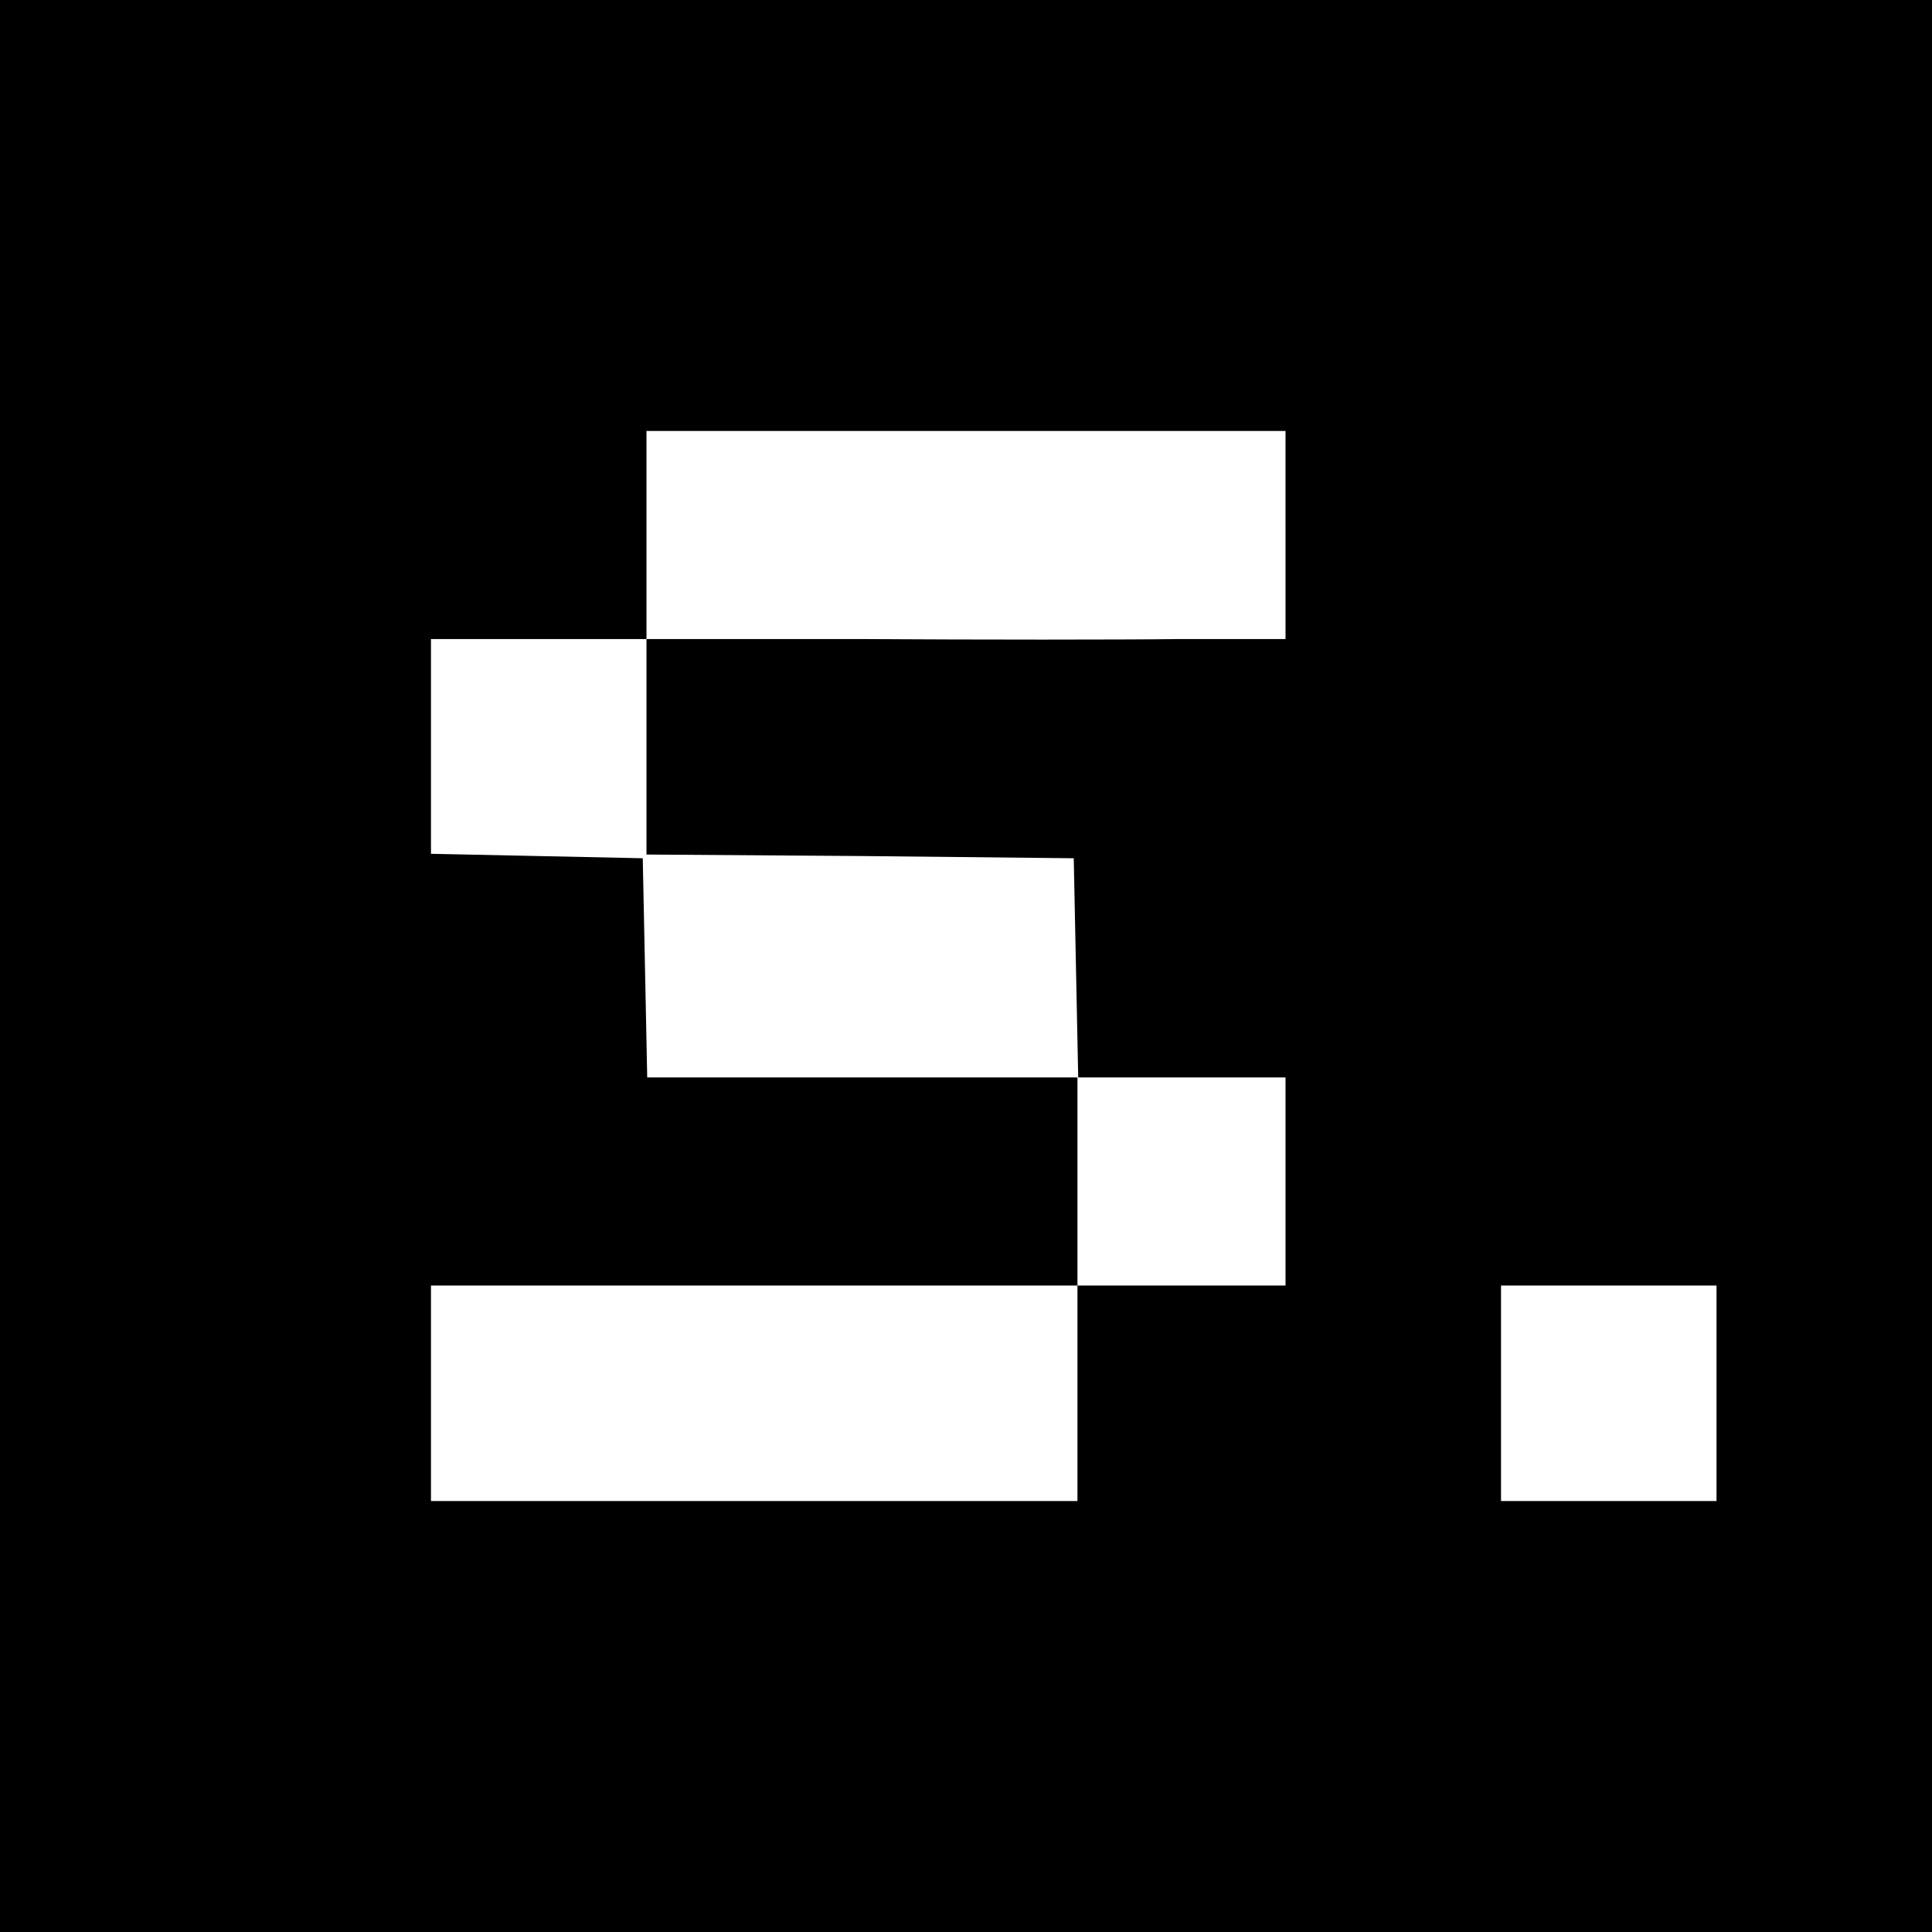
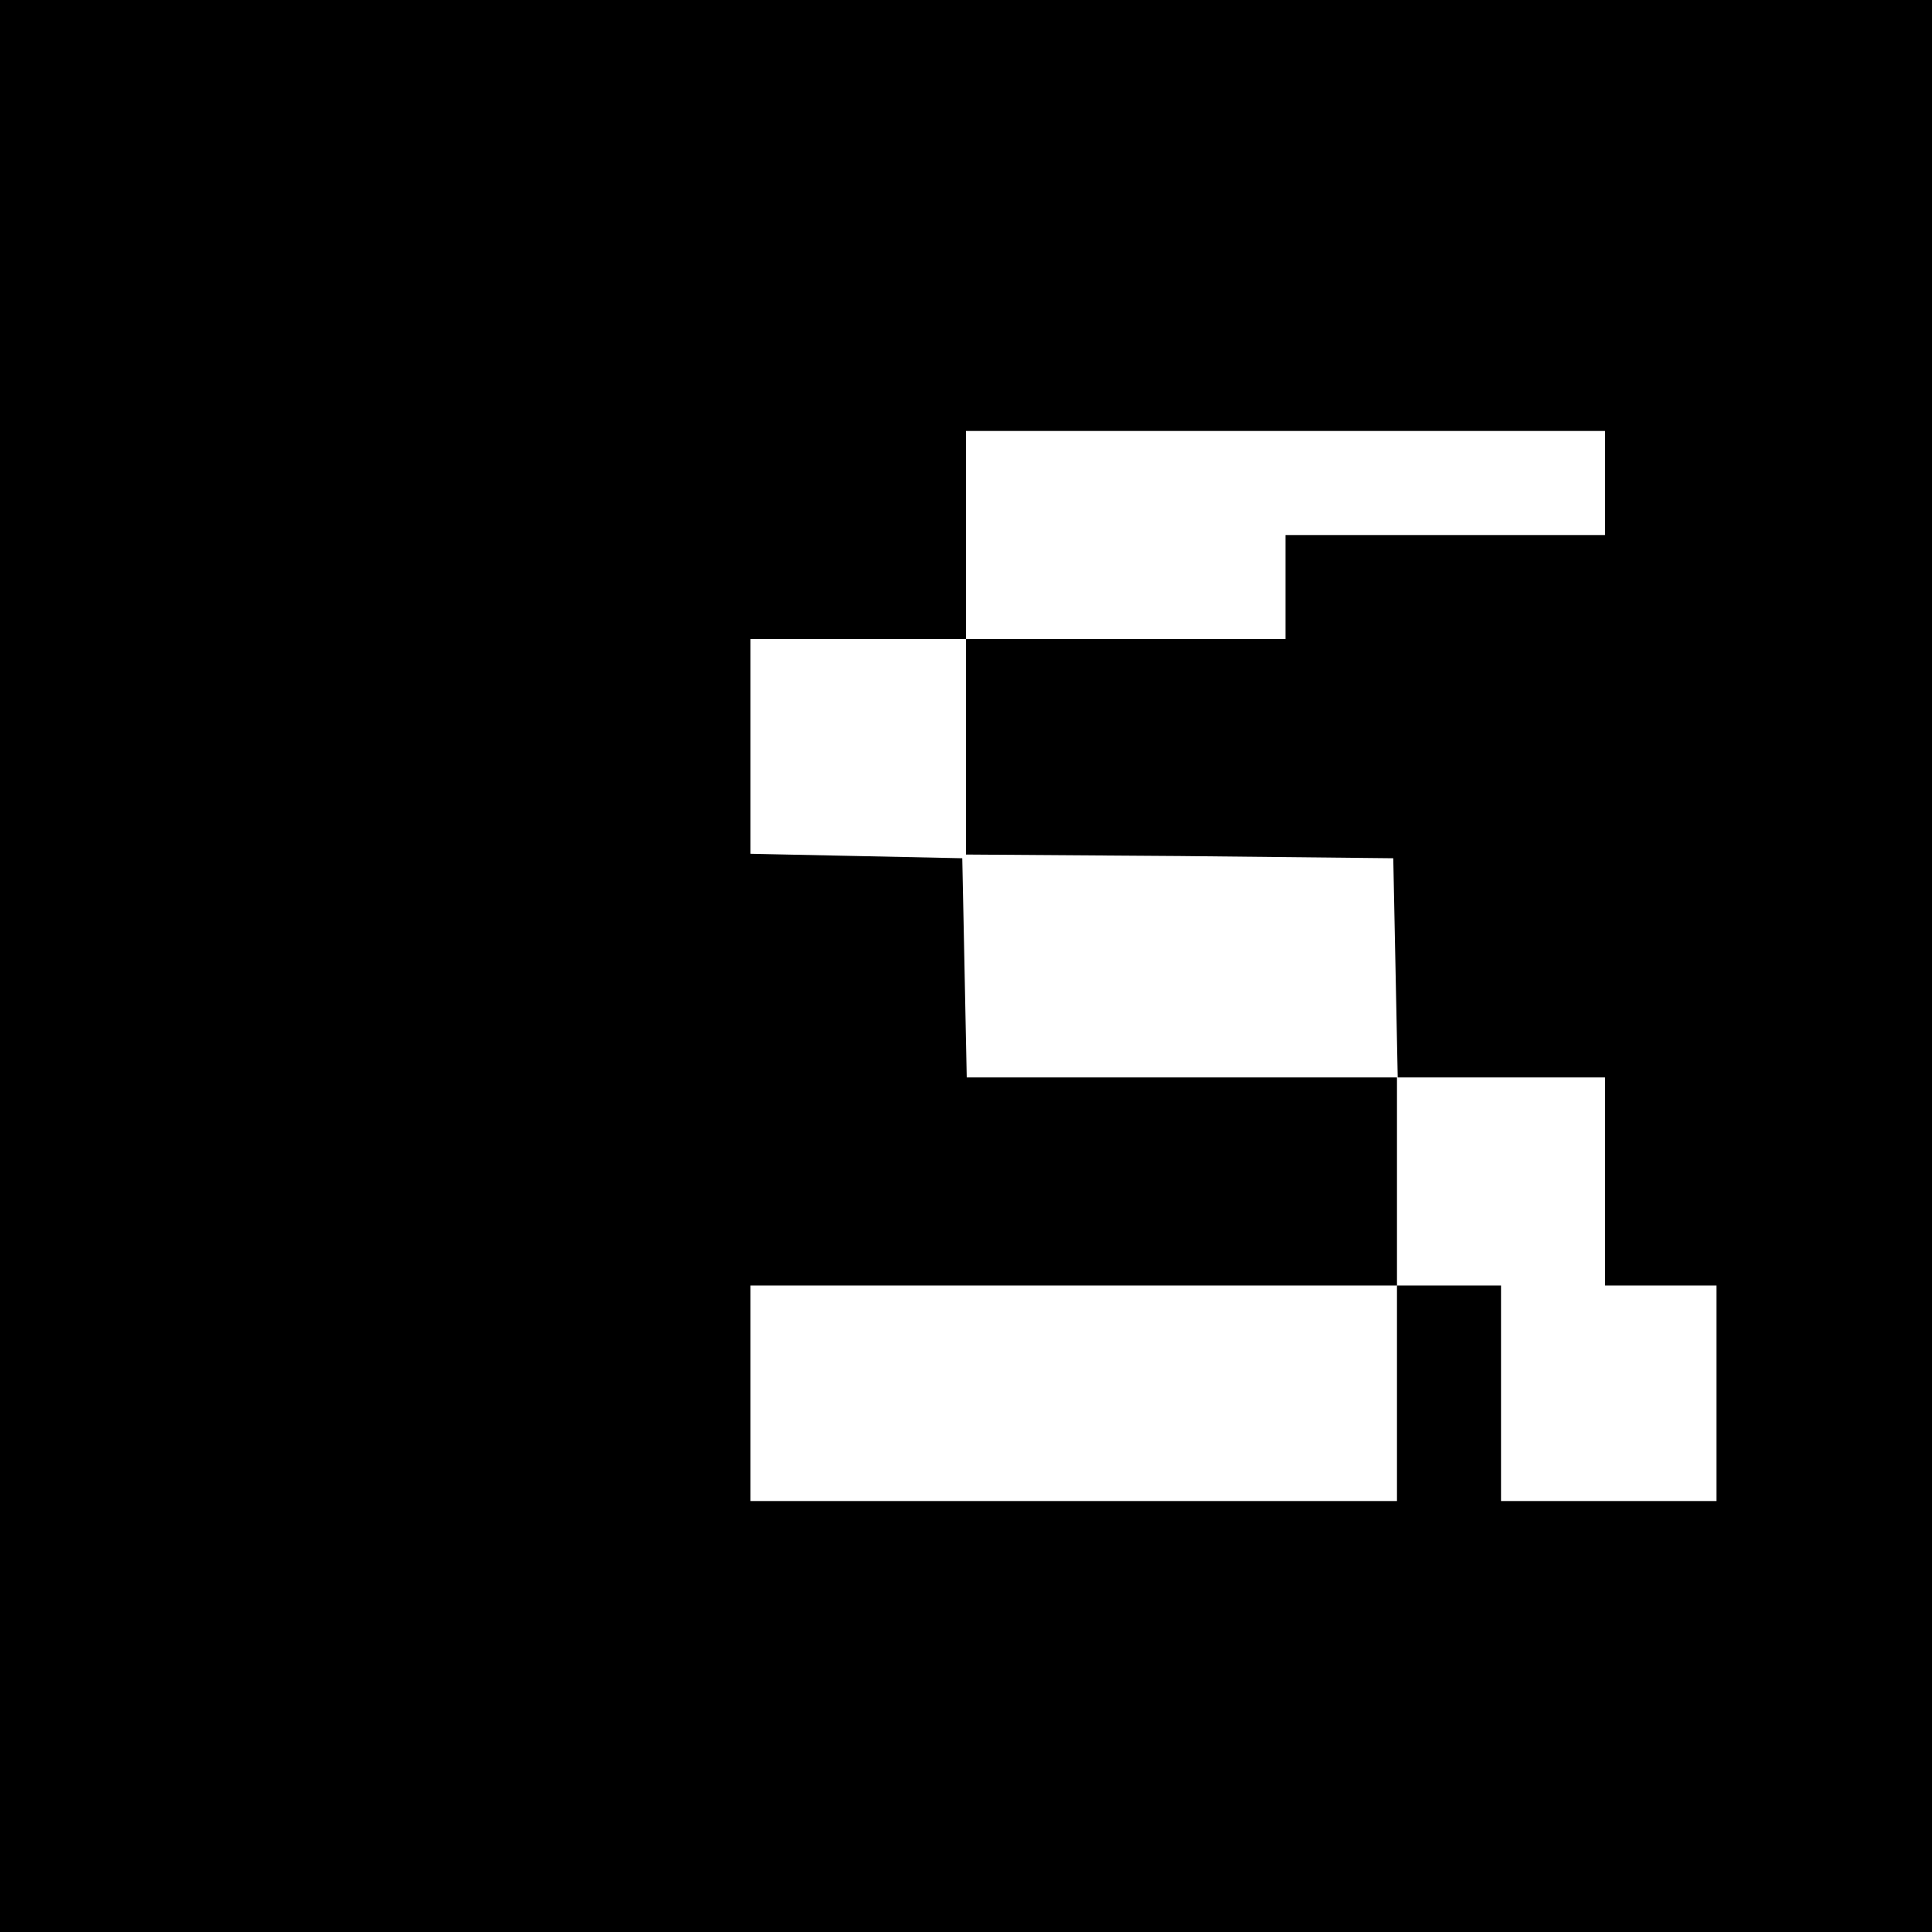
<svg xmlns="http://www.w3.org/2000/svg" version="1.0" width="260pt" height="260pt" viewBox="0 0 260 260" preserveAspectRatio="xMidYMid meet">
  <g transform="translate(0,260) scale(0.1,-0.1)" fill="#000000" stroke="none">
-     <path d="M0 1300 l0 -1300 1300 0 1300 0 0 1300 0 1300 -1300 0 -1300 0 0 -1300z m1730 580 l0 -140 -142 0 c-79 -1 -272 -1 -430 0 l-288 0 0 -145 0 -145 288 -2 287 -3 3 -147 3 -148 139 0 140 0 0 -140 0 -140 -140 0 -140 0 0 -145 0 -145 -435 0 -435 0 0 145 0 145 435 0 435 0 0 140 0 140 -290 0 -289 0 -3 148 -3 147 -142 3 -143 3 0 144 0 145 145 0 145 0 0 140 0 140 430 0 430 0 0 -140z m580 -1155 l0 -145 -145 0 -145 0 0 145 0 145 145 0 145 0 0 -145z" />
+     <path d="M0 1300 l0 -1300 1300 0 1300 0 0 1300 0 1300 -1300 0 -1300 0 0 -1300z m1730 580 l0 -140 -142 0 l-288 0 0 -145 0 -145 288 -2 287 -3 3 -147 3 -148 139 0 140 0 0 -140 0 -140 -140 0 -140 0 0 -145 0 -145 -435 0 -435 0 0 145 0 145 435 0 435 0 0 140 0 140 -290 0 -289 0 -3 148 -3 147 -142 3 -143 3 0 144 0 145 145 0 145 0 0 140 0 140 430 0 430 0 0 -140z m580 -1155 l0 -145 -145 0 -145 0 0 145 0 145 145 0 145 0 0 -145z" />
  </g>
</svg>